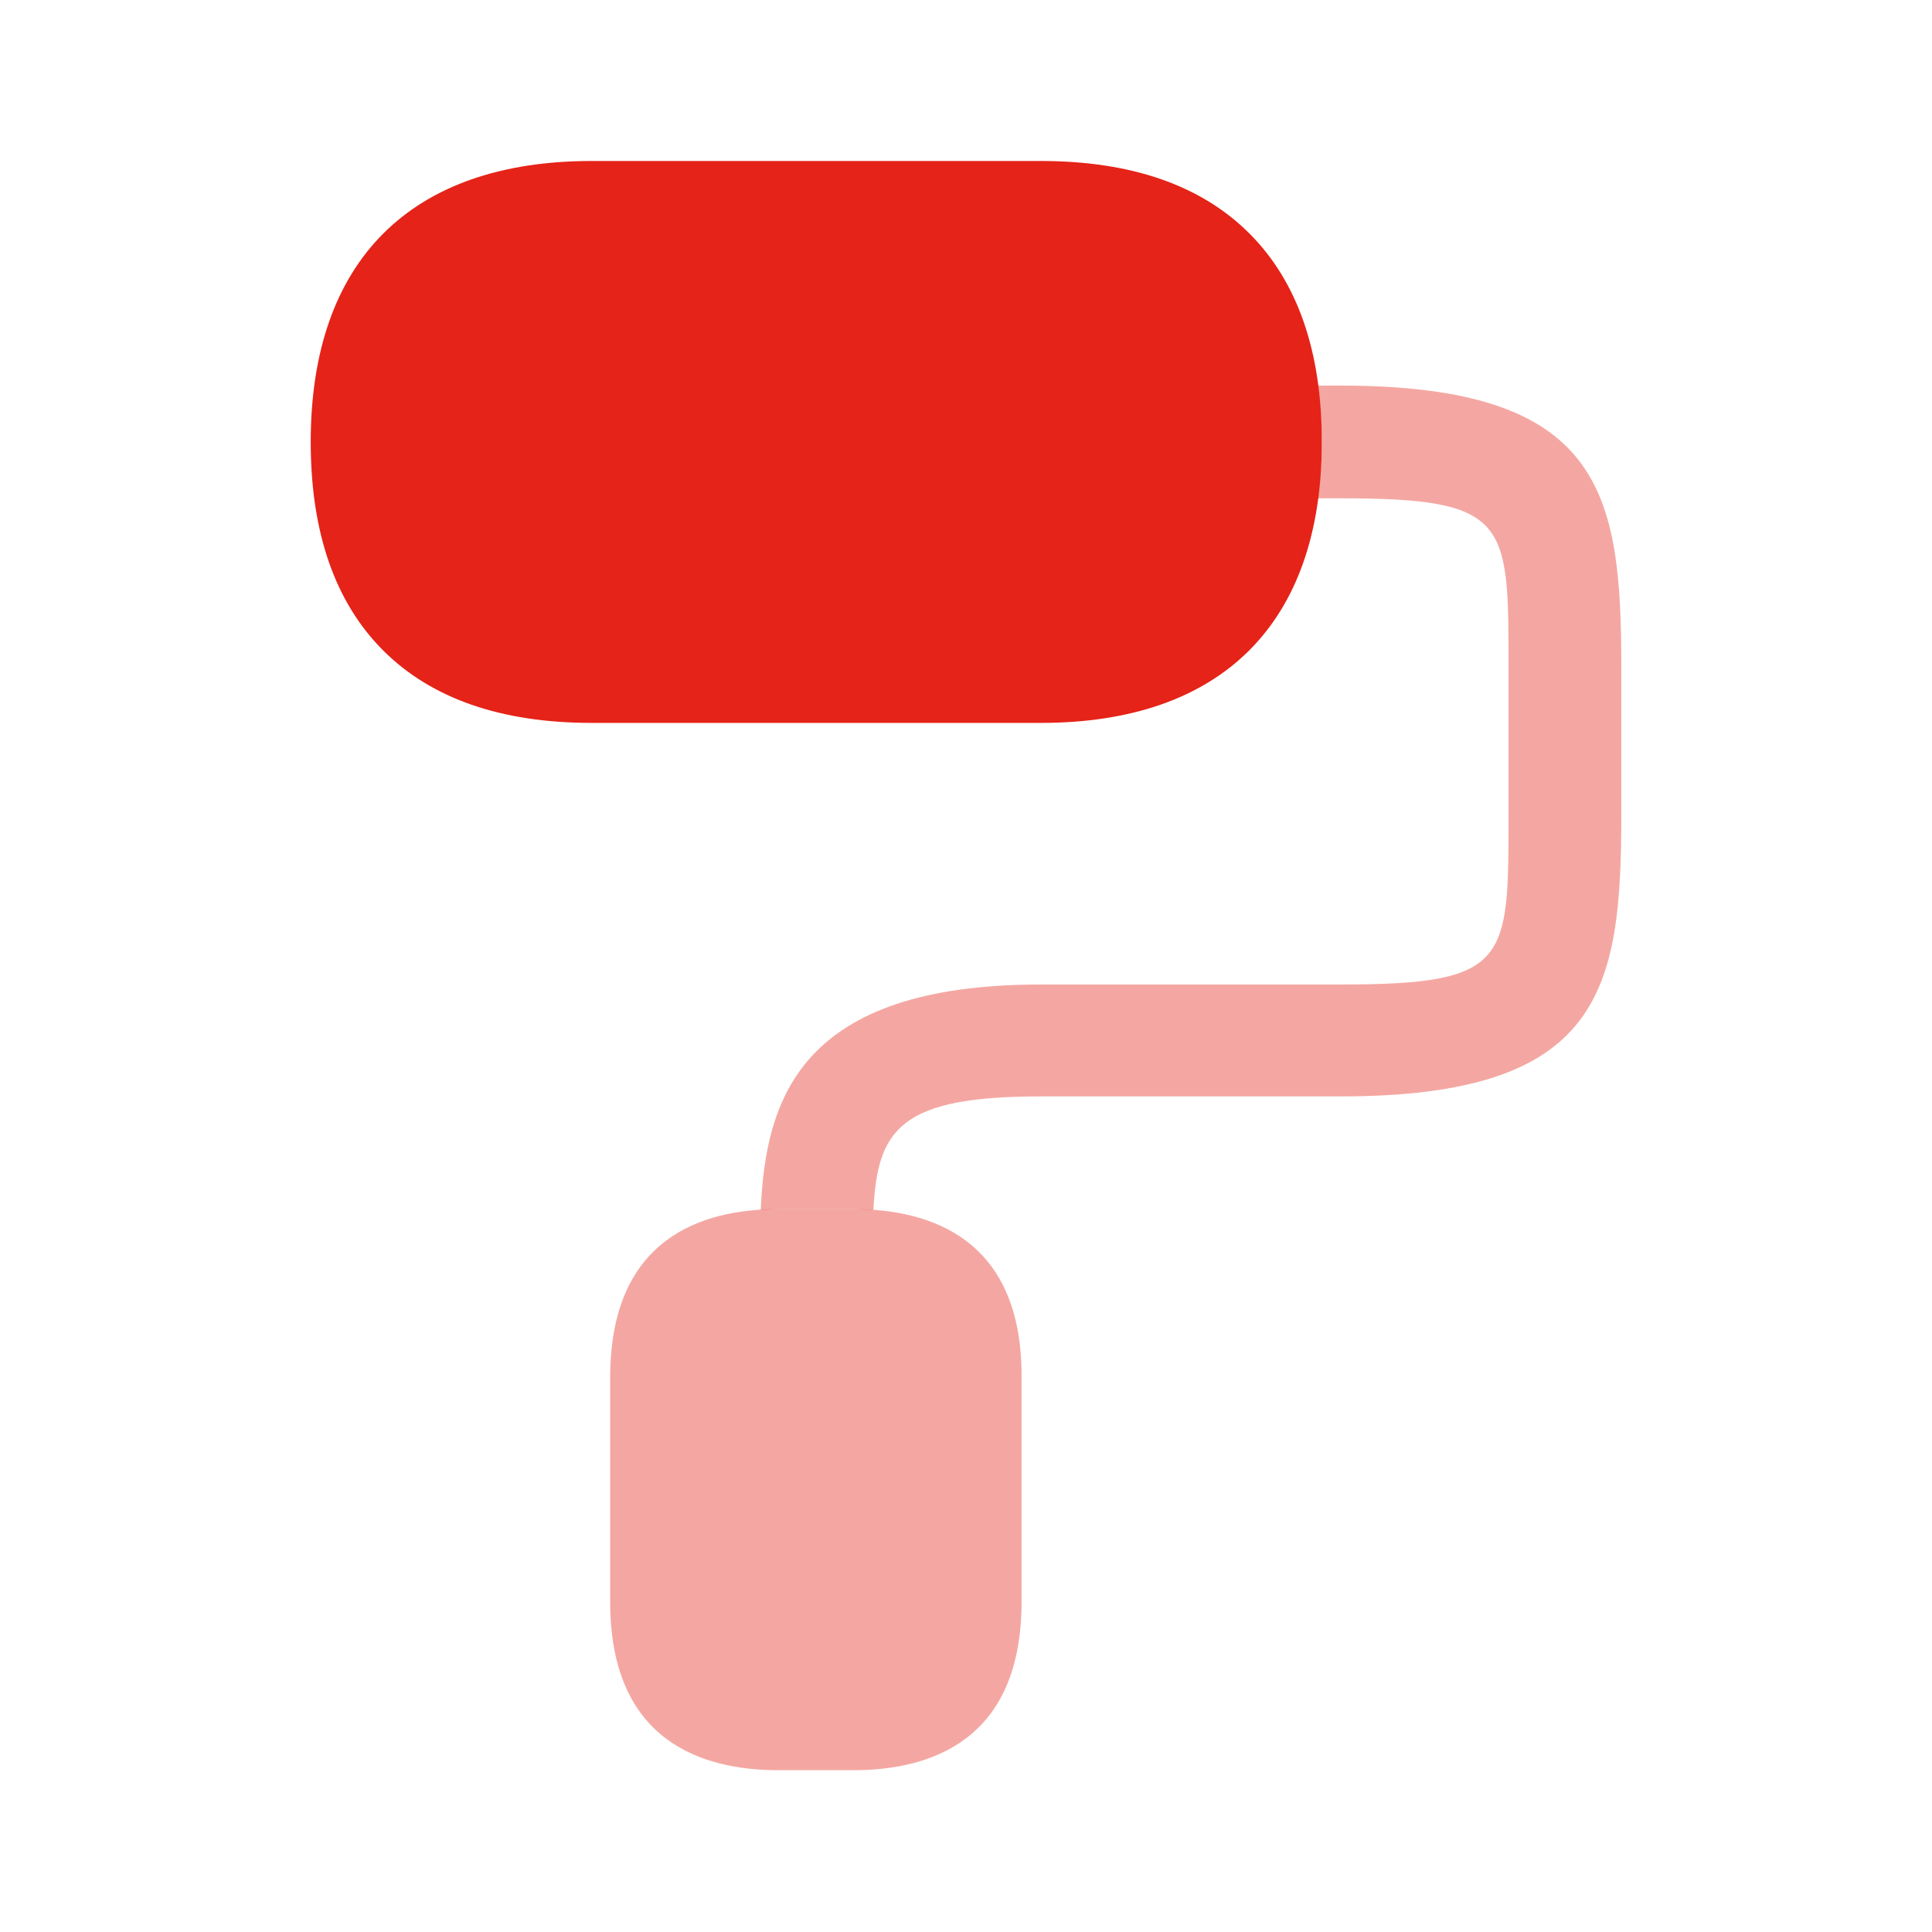
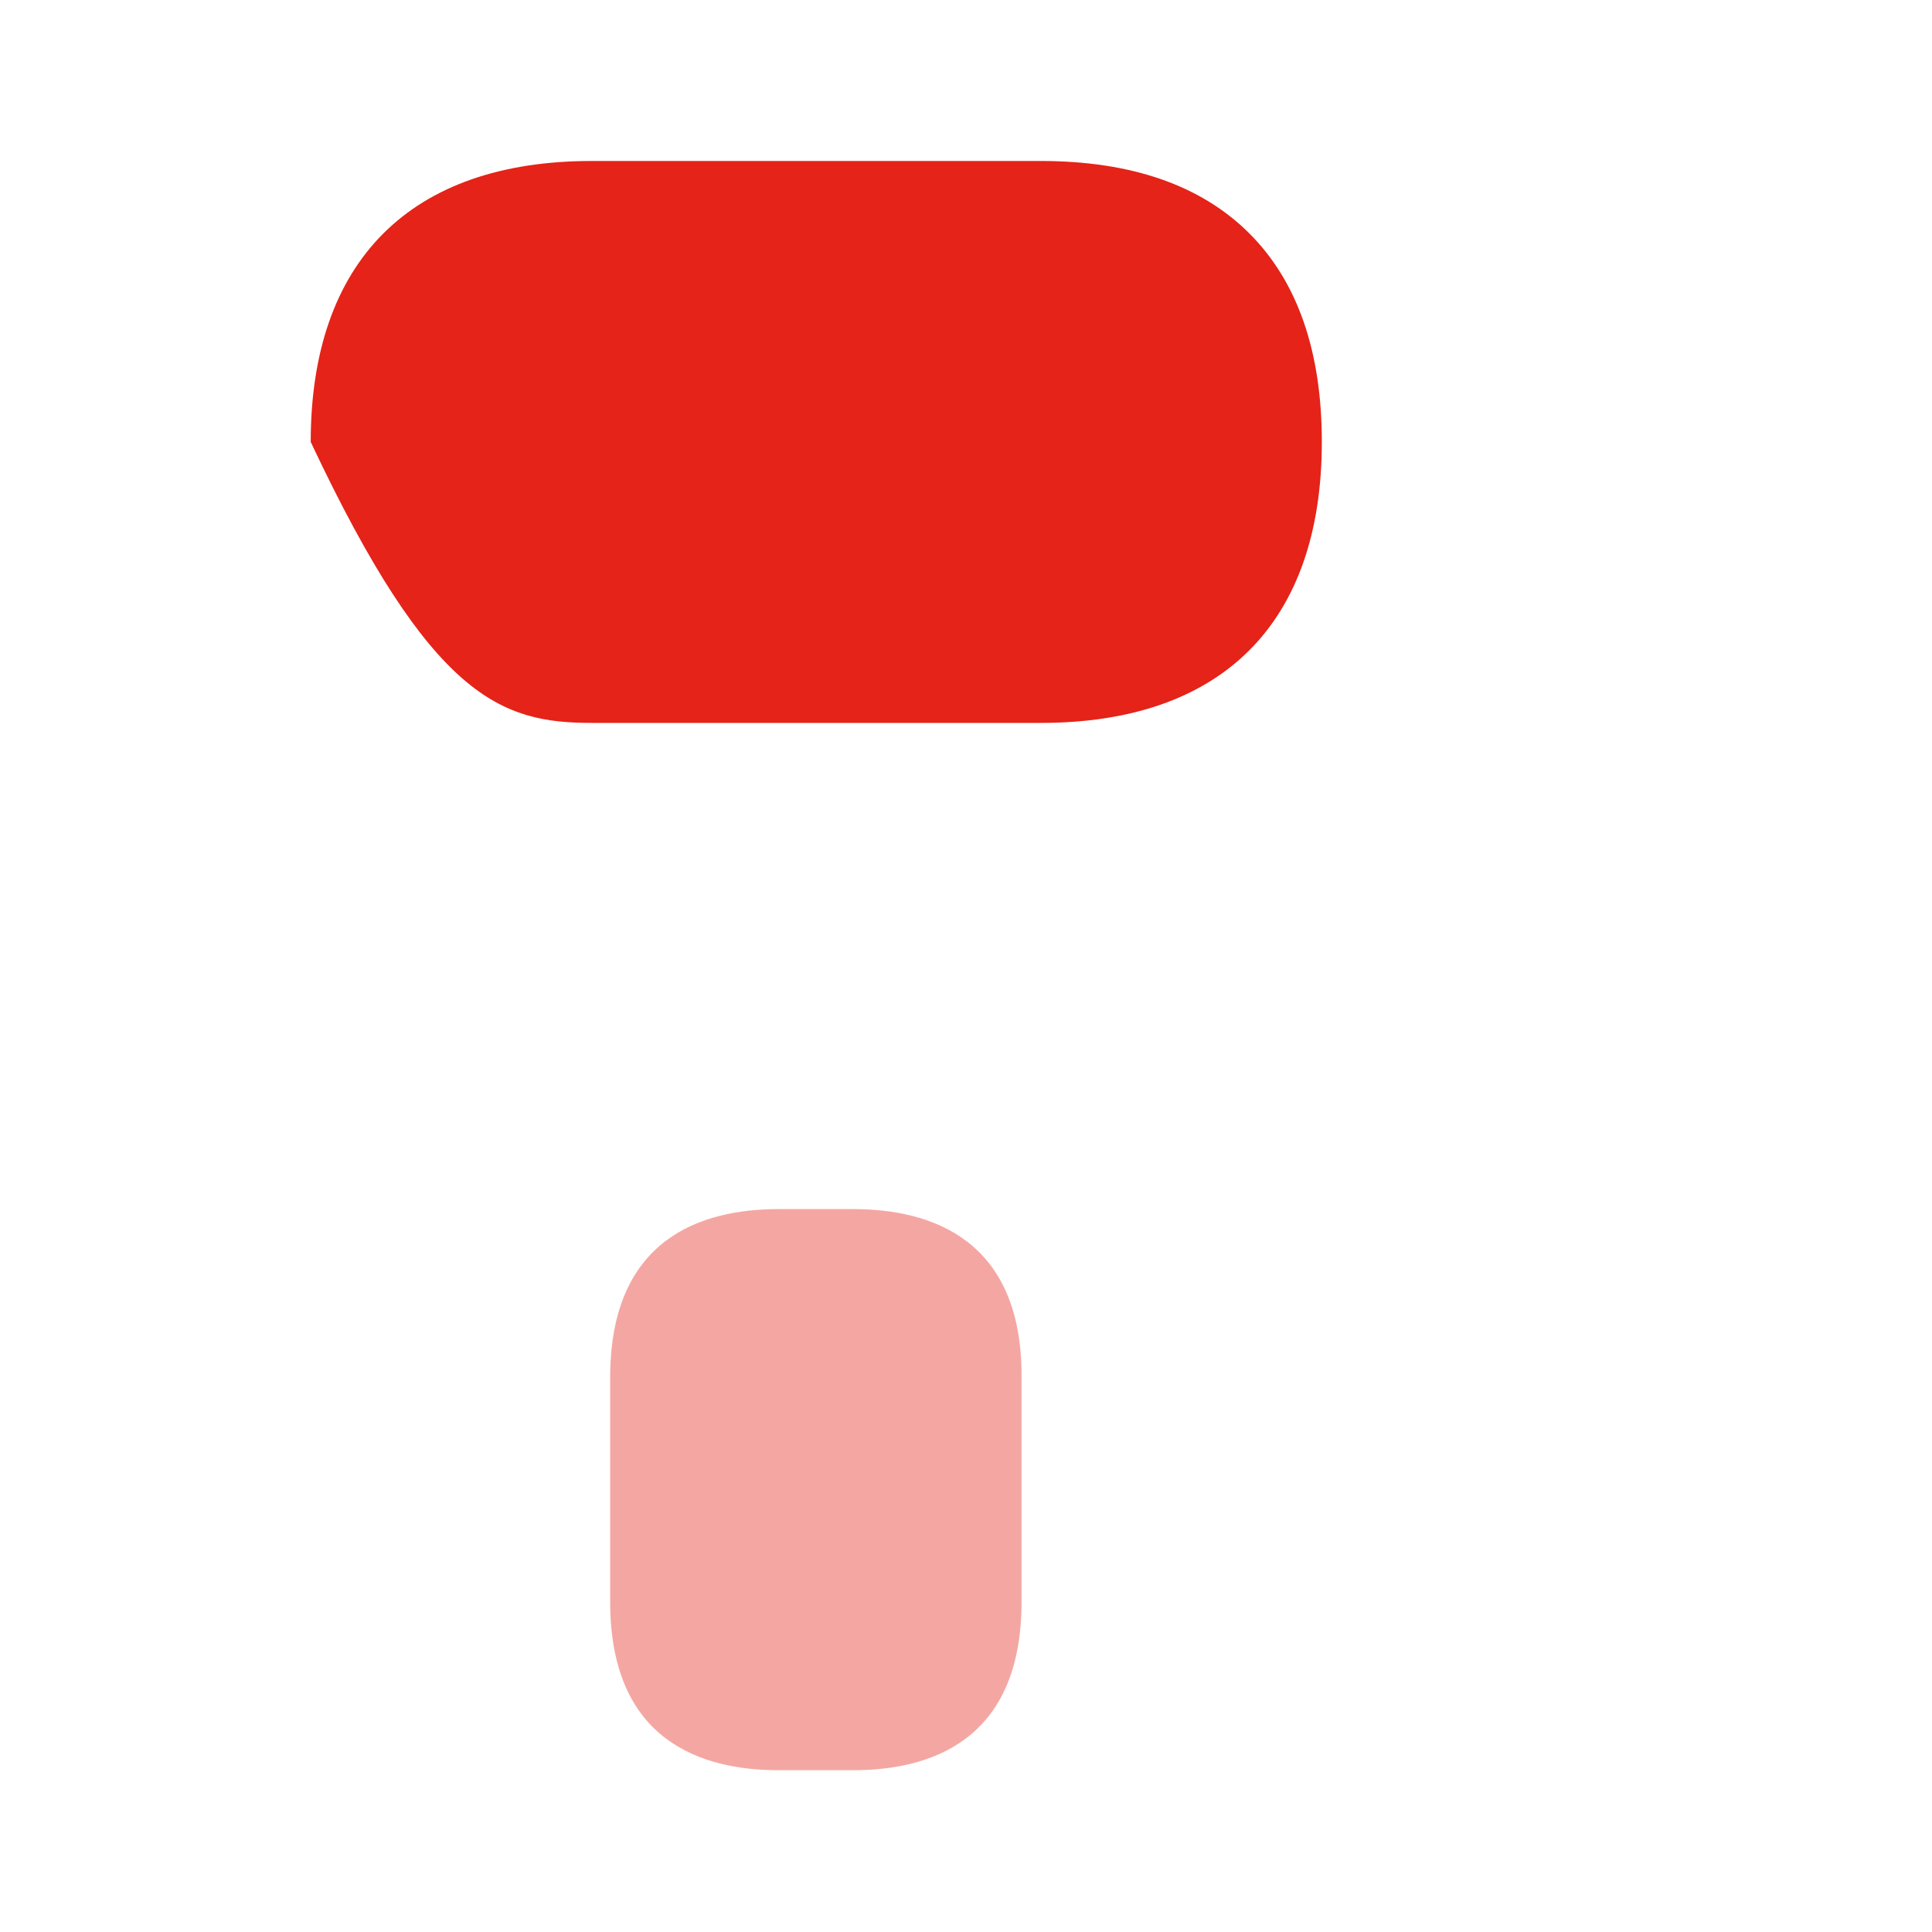
<svg xmlns="http://www.w3.org/2000/svg" width="52" height="52" viewBox="0 0 52 52" fill="none">
-   <path d="M33.627 6.283C32.327 4.983 30.442 4.333 28.015 4.333H15.925C11.05 4.333 8.363 7.02 8.363 11.895C8.363 14.322 9.013 16.207 10.313 17.507C11.613 18.807 13.498 19.457 15.925 19.457H28.015C32.89 19.457 35.577 16.77 35.577 11.895C35.577 9.468 34.927 7.583 33.627 6.283Z" fill="#E52318" />
+   <path d="M33.627 6.283C32.327 4.983 30.442 4.333 28.015 4.333H15.925C11.05 4.333 8.363 7.02 8.363 11.895C11.613 18.807 13.498 19.457 15.925 19.457H28.015C32.89 19.457 35.577 16.77 35.577 11.895C35.577 9.468 34.927 7.583 33.627 6.283Z" fill="#E52318" />
  <path opacity="0.4" d="M22.967 32.543H20.952C18.893 32.543 16.423 33.323 16.423 37.072V43.117C16.423 46.865 18.893 47.645 20.952 47.645H22.967C25.025 47.645 27.495 46.865 27.495 43.117V37.072C27.517 33.345 25.047 32.543 22.967 32.543Z" fill="#E52318" />
-   <path opacity="0.4" d="M36.075 10.378H35.468C35.533 10.855 35.577 11.353 35.577 11.895C35.577 12.437 35.533 12.935 35.468 13.412H36.075C40.603 13.412 40.603 14.018 40.603 17.94V21.97C40.603 25.892 40.603 26.498 36.075 26.498H28.015C21.537 26.498 20.605 29.575 20.475 32.565C20.627 32.565 20.8 32.543 20.952 32.543H22.967C23.14 32.543 23.313 32.565 23.508 32.565C23.617 30.377 24.245 29.51 28.015 29.51H36.075C43.117 29.51 43.637 26.65 43.637 21.948V17.94C43.637 13.238 43.117 10.378 36.075 10.378Z" fill="#E52318" />
</svg>